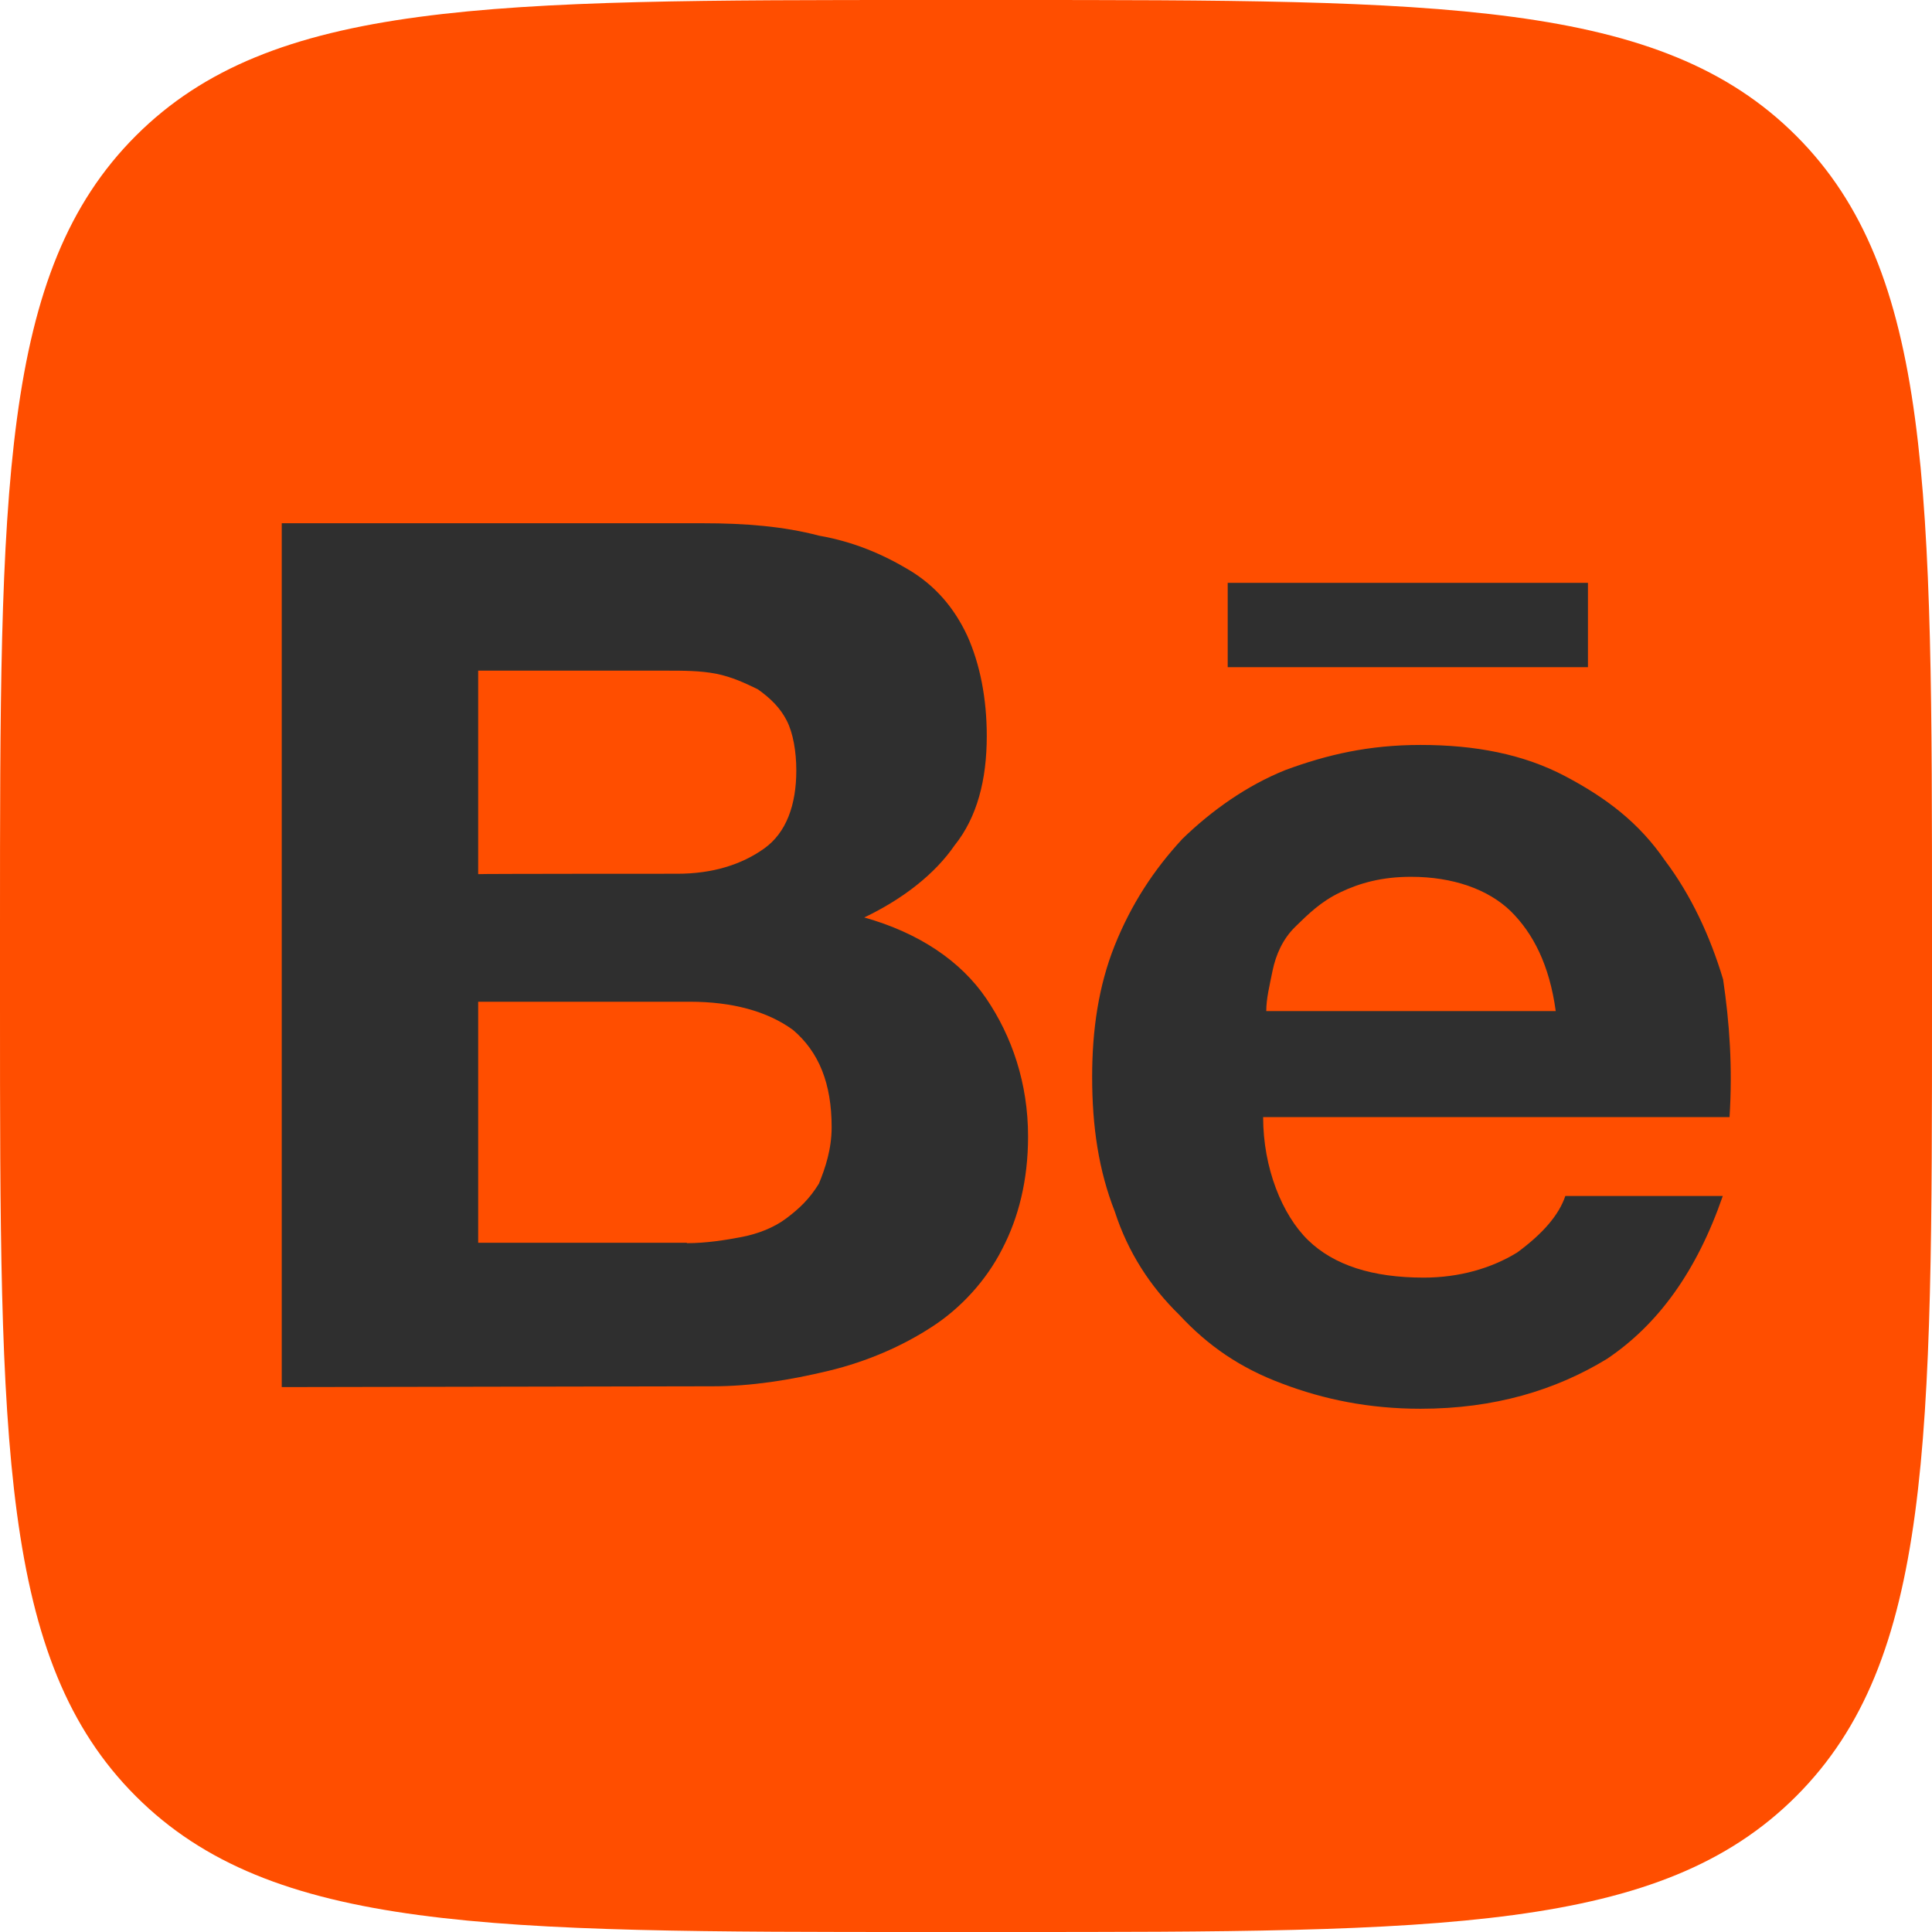
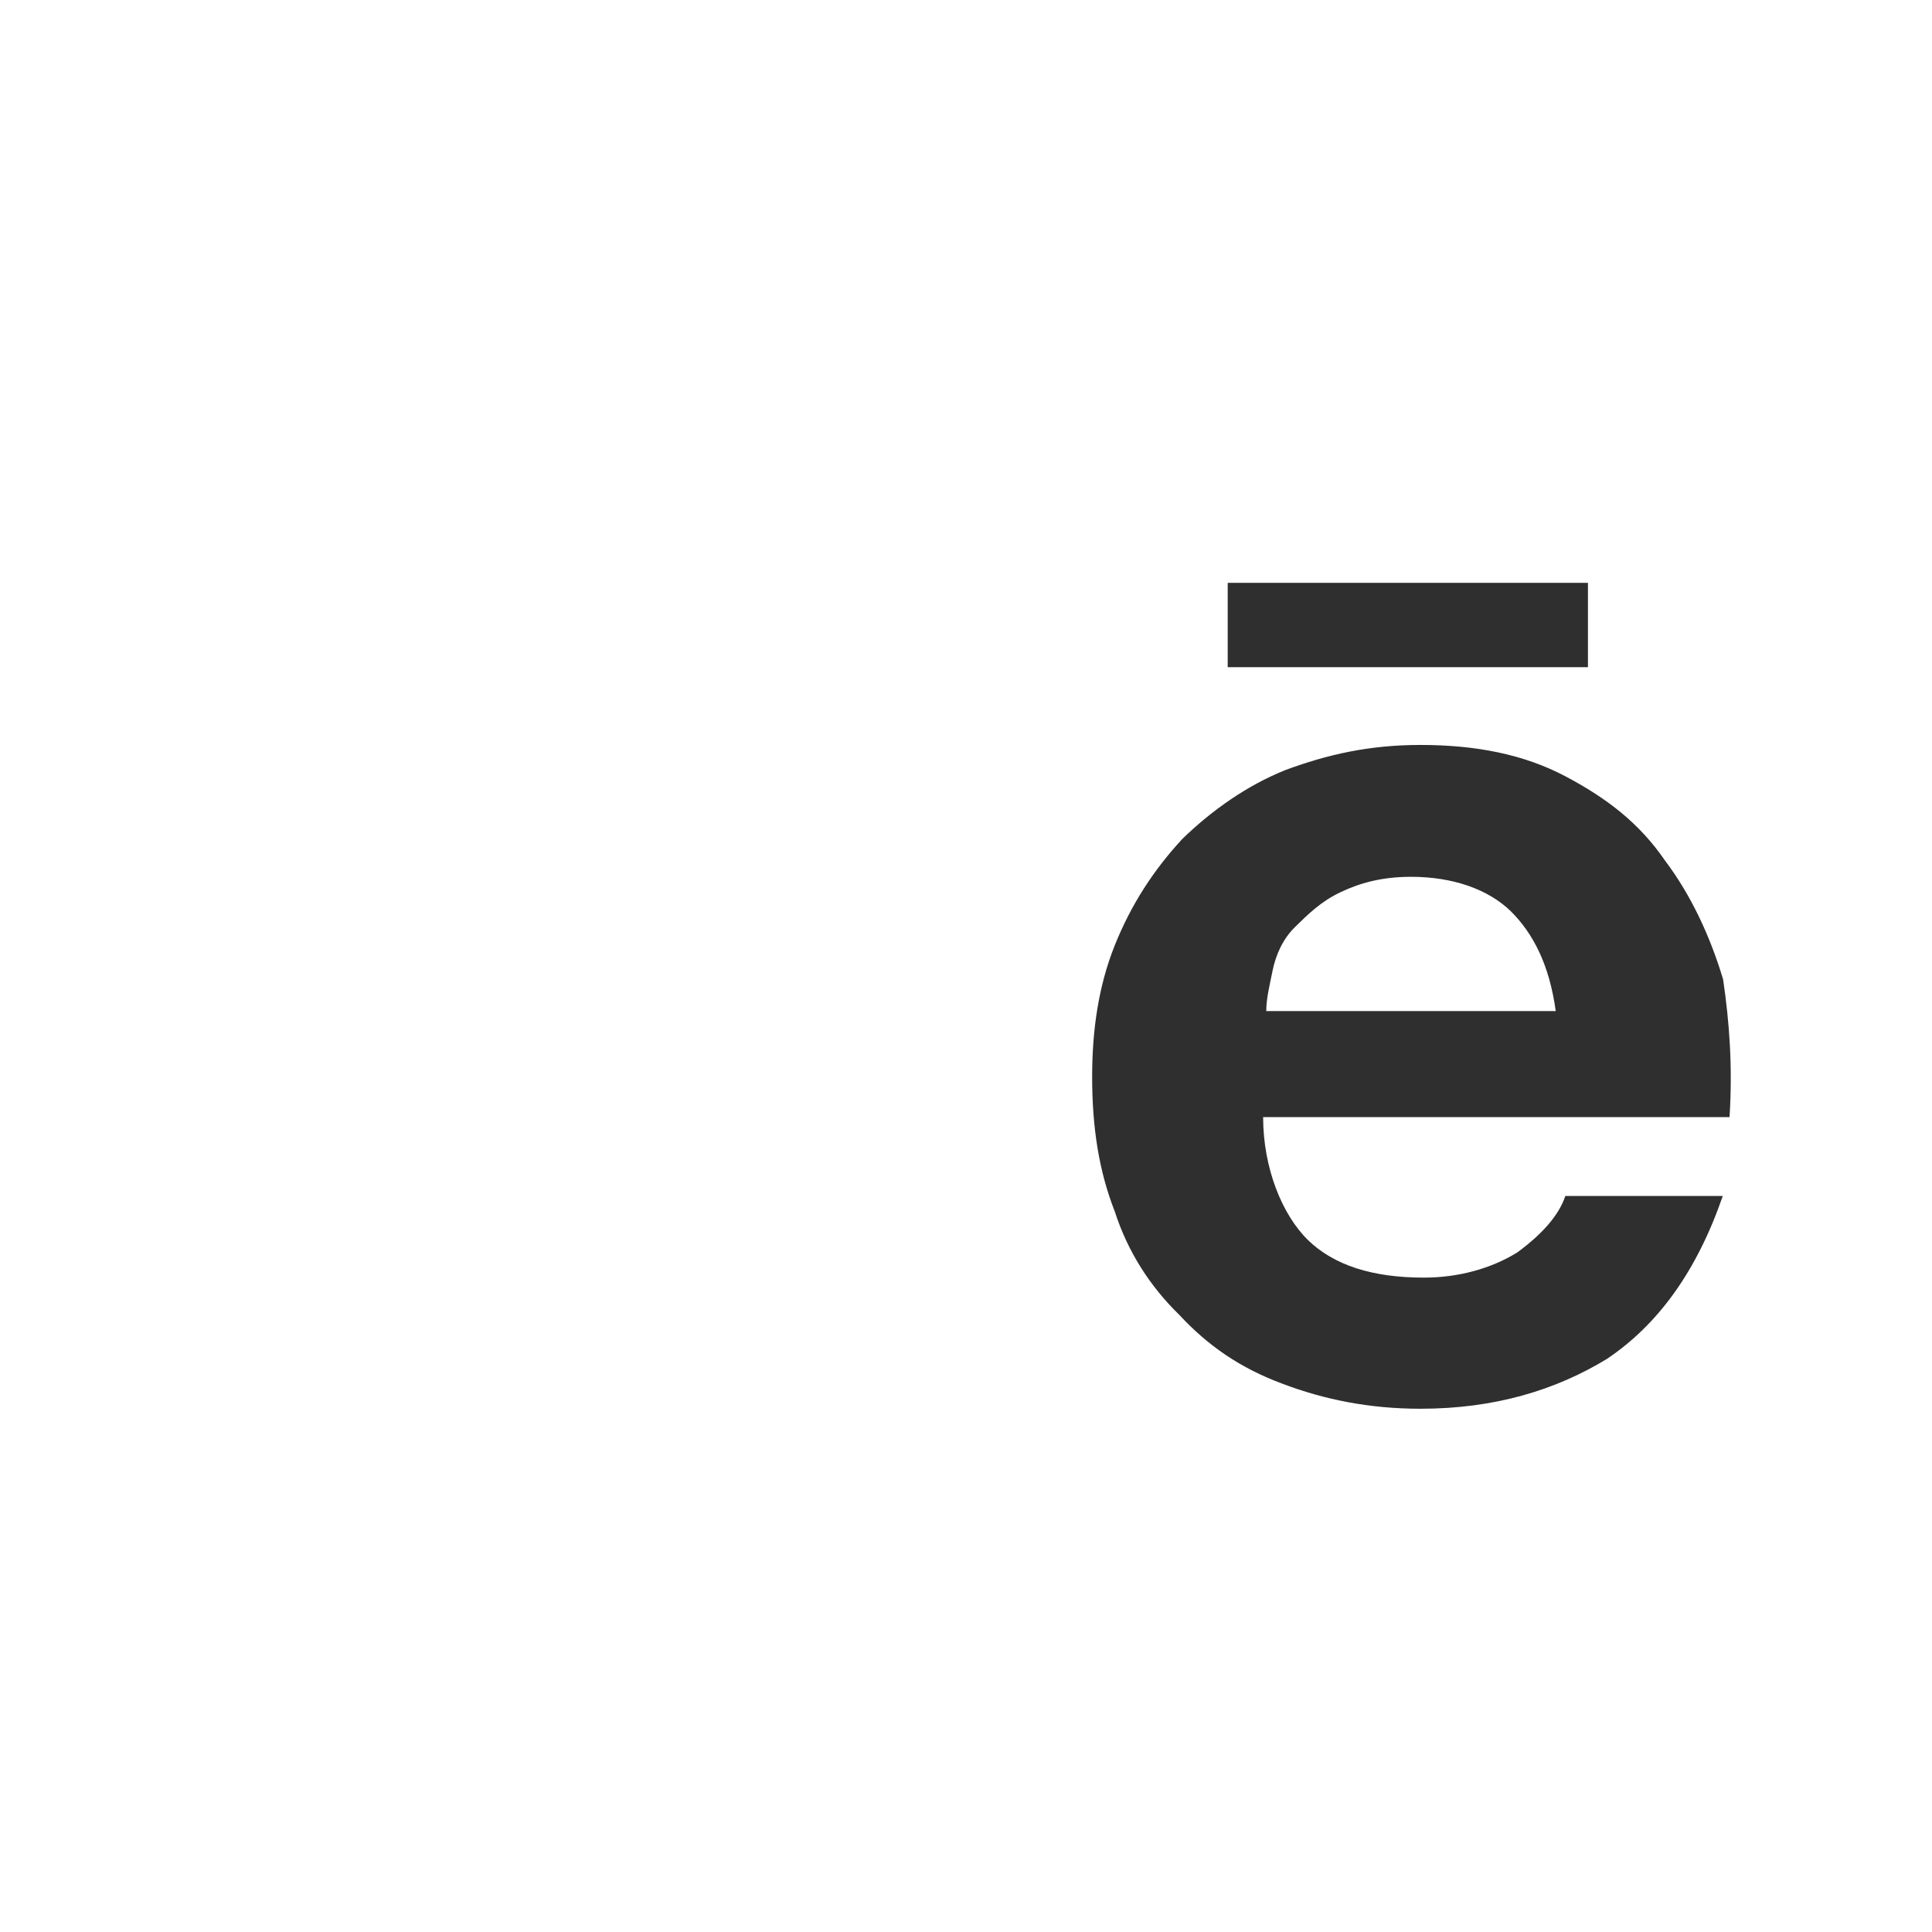
<svg xmlns="http://www.w3.org/2000/svg" width="24" height="24" viewBox="0 0 24 24" fill="none">
-   <path d="M0 11.52C0 6.089 0 3.374 1.687 1.687C3.374 0 6.089 0 11.52 0H12.48C17.911 0 20.626 0 22.313 1.687C24 3.374 24 6.089 24 11.52V12.48C24 17.911 24 20.626 22.313 22.313C20.626 24 17.911 24 12.48 24H11.52C6.089 24 3.374 24 1.687 22.313C0 20.626 0 17.911 0 12.48V11.52Z" fill="#FF4E00" />
-   <path d="M8.736 6.5C9.254 6.5 9.734 6.538 10.173 6.654C10.613 6.731 10.973 6.889 11.294 7.081C11.616 7.274 11.853 7.548 12.016 7.898C12.174 8.249 12.258 8.677 12.258 9.143C12.258 9.686 12.139 10.152 11.857 10.503C11.616 10.854 11.22 11.166 10.736 11.397C11.418 11.589 11.937 11.94 12.253 12.406C12.569 12.872 12.771 13.454 12.771 14.117C12.771 14.66 12.653 15.126 12.45 15.515C12.253 15.905 11.932 16.255 11.571 16.486C11.21 16.721 10.771 16.914 10.292 17.029C9.813 17.144 9.333 17.221 8.854 17.221L3.5 17.231V6.5H8.736ZM8.415 10.854C8.854 10.854 9.215 10.739 9.492 10.541C9.768 10.345 9.892 9.998 9.892 9.571C9.892 9.335 9.852 9.105 9.773 8.951C9.694 8.797 9.576 8.677 9.413 8.562C9.254 8.485 9.091 8.408 8.894 8.369C8.696 8.331 8.494 8.331 8.257 8.331H5.94V10.859C5.94 10.854 8.415 10.854 8.415 10.854ZM8.533 15.443C8.775 15.443 9.012 15.405 9.215 15.366C9.413 15.328 9.615 15.251 9.773 15.131C9.931 15.011 10.055 14.895 10.173 14.703C10.252 14.511 10.331 14.275 10.331 14.002C10.331 13.459 10.173 13.069 9.852 12.795C9.531 12.56 9.091 12.444 8.573 12.444H5.94V15.438H8.533V15.443Z" fill="#2F2F2F" />
  <path d="M16.249 15.405C16.57 15.717 17.049 15.871 17.686 15.871C18.126 15.871 18.526 15.756 18.847 15.559C19.168 15.323 19.366 15.092 19.445 14.857H21.401C21.079 15.789 20.6 16.452 19.963 16.88C19.326 17.269 18.565 17.5 17.646 17.5C17.009 17.5 16.446 17.385 15.928 17.188C15.409 16.995 15.009 16.721 14.648 16.332C14.288 15.981 14.011 15.554 13.848 15.049C13.65 14.545 13.567 14.002 13.567 13.377C13.567 12.795 13.646 12.248 13.848 11.743C14.051 11.238 14.327 10.811 14.688 10.421C15.048 10.071 15.488 9.758 15.967 9.566C16.486 9.374 17.004 9.254 17.646 9.254C18.328 9.254 18.926 9.369 19.445 9.643C19.963 9.917 20.363 10.224 20.684 10.691C21.005 11.118 21.242 11.623 21.405 12.166C21.485 12.709 21.524 13.257 21.485 13.877H15.691C15.691 14.511 15.928 15.092 16.249 15.405ZM18.768 11.32C18.486 11.046 18.047 10.892 17.528 10.892C17.167 10.892 16.891 10.969 16.649 11.085C16.407 11.2 16.249 11.358 16.091 11.512C15.933 11.666 15.849 11.863 15.809 12.055C15.77 12.248 15.73 12.406 15.73 12.56H19.326C19.247 11.983 19.044 11.594 18.768 11.32ZM15.251 7.24H19.726V8.288H15.251V7.24Z" fill="#2F2F2F" />
</svg>